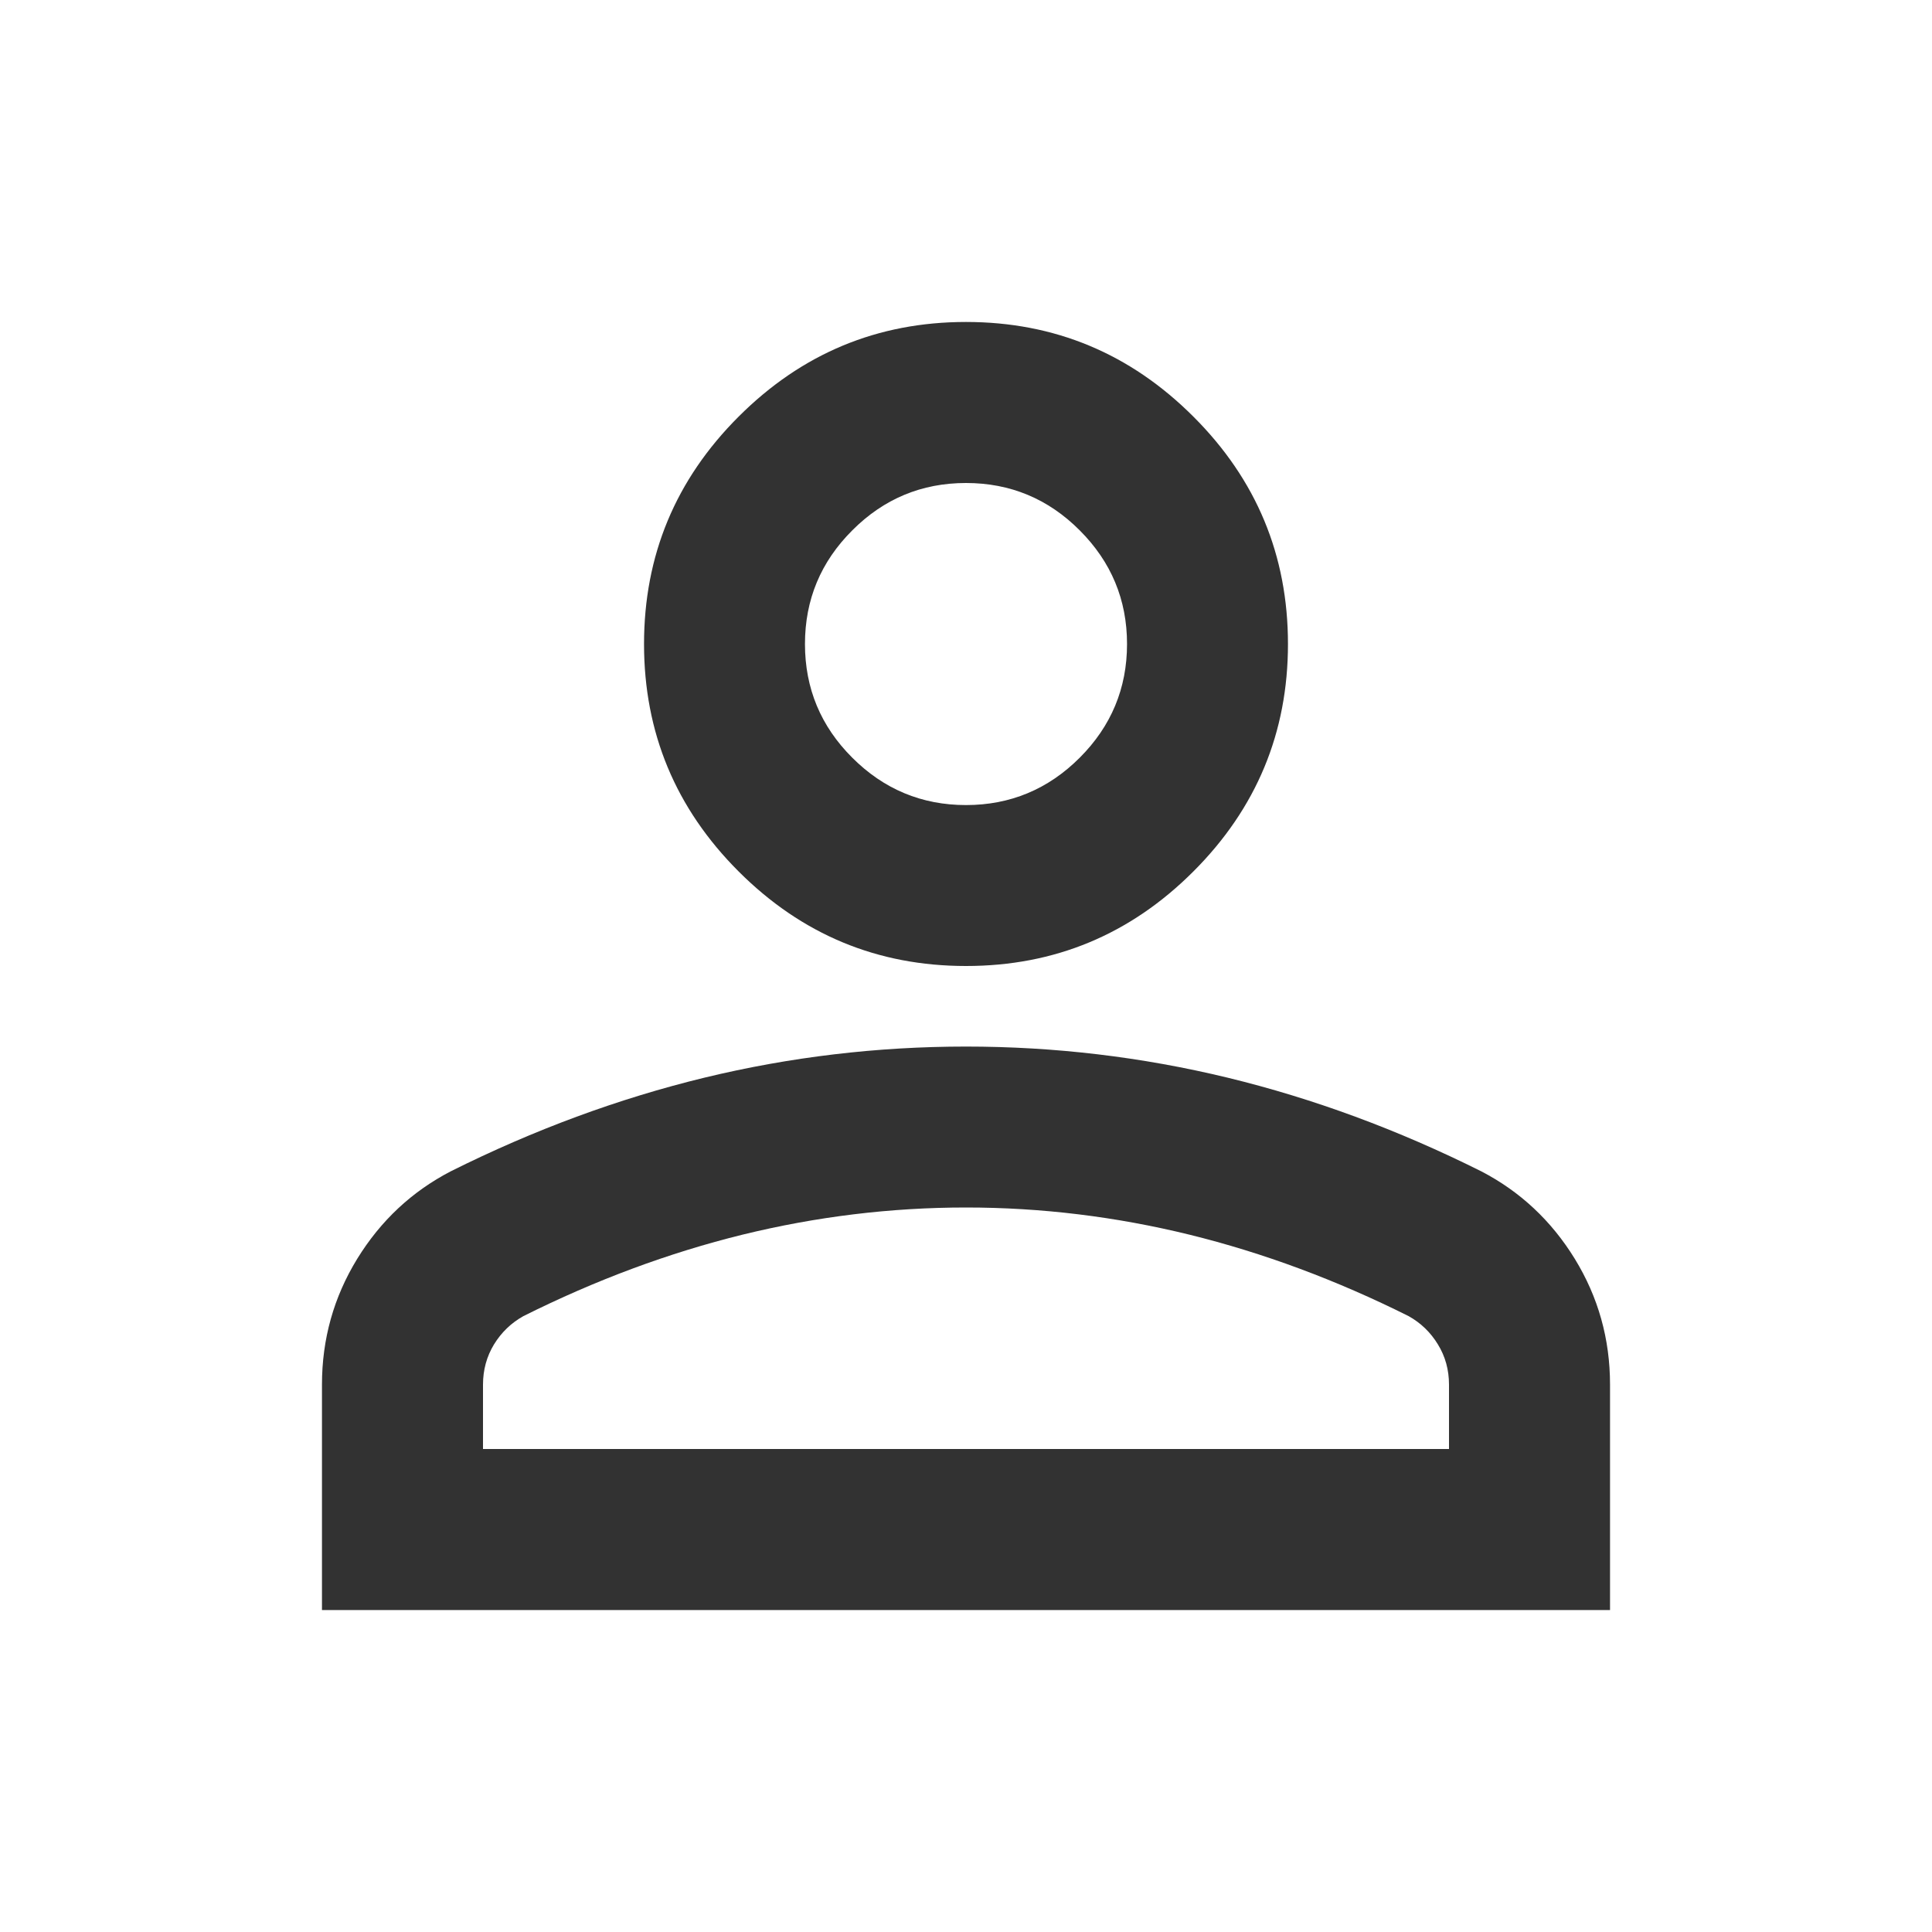
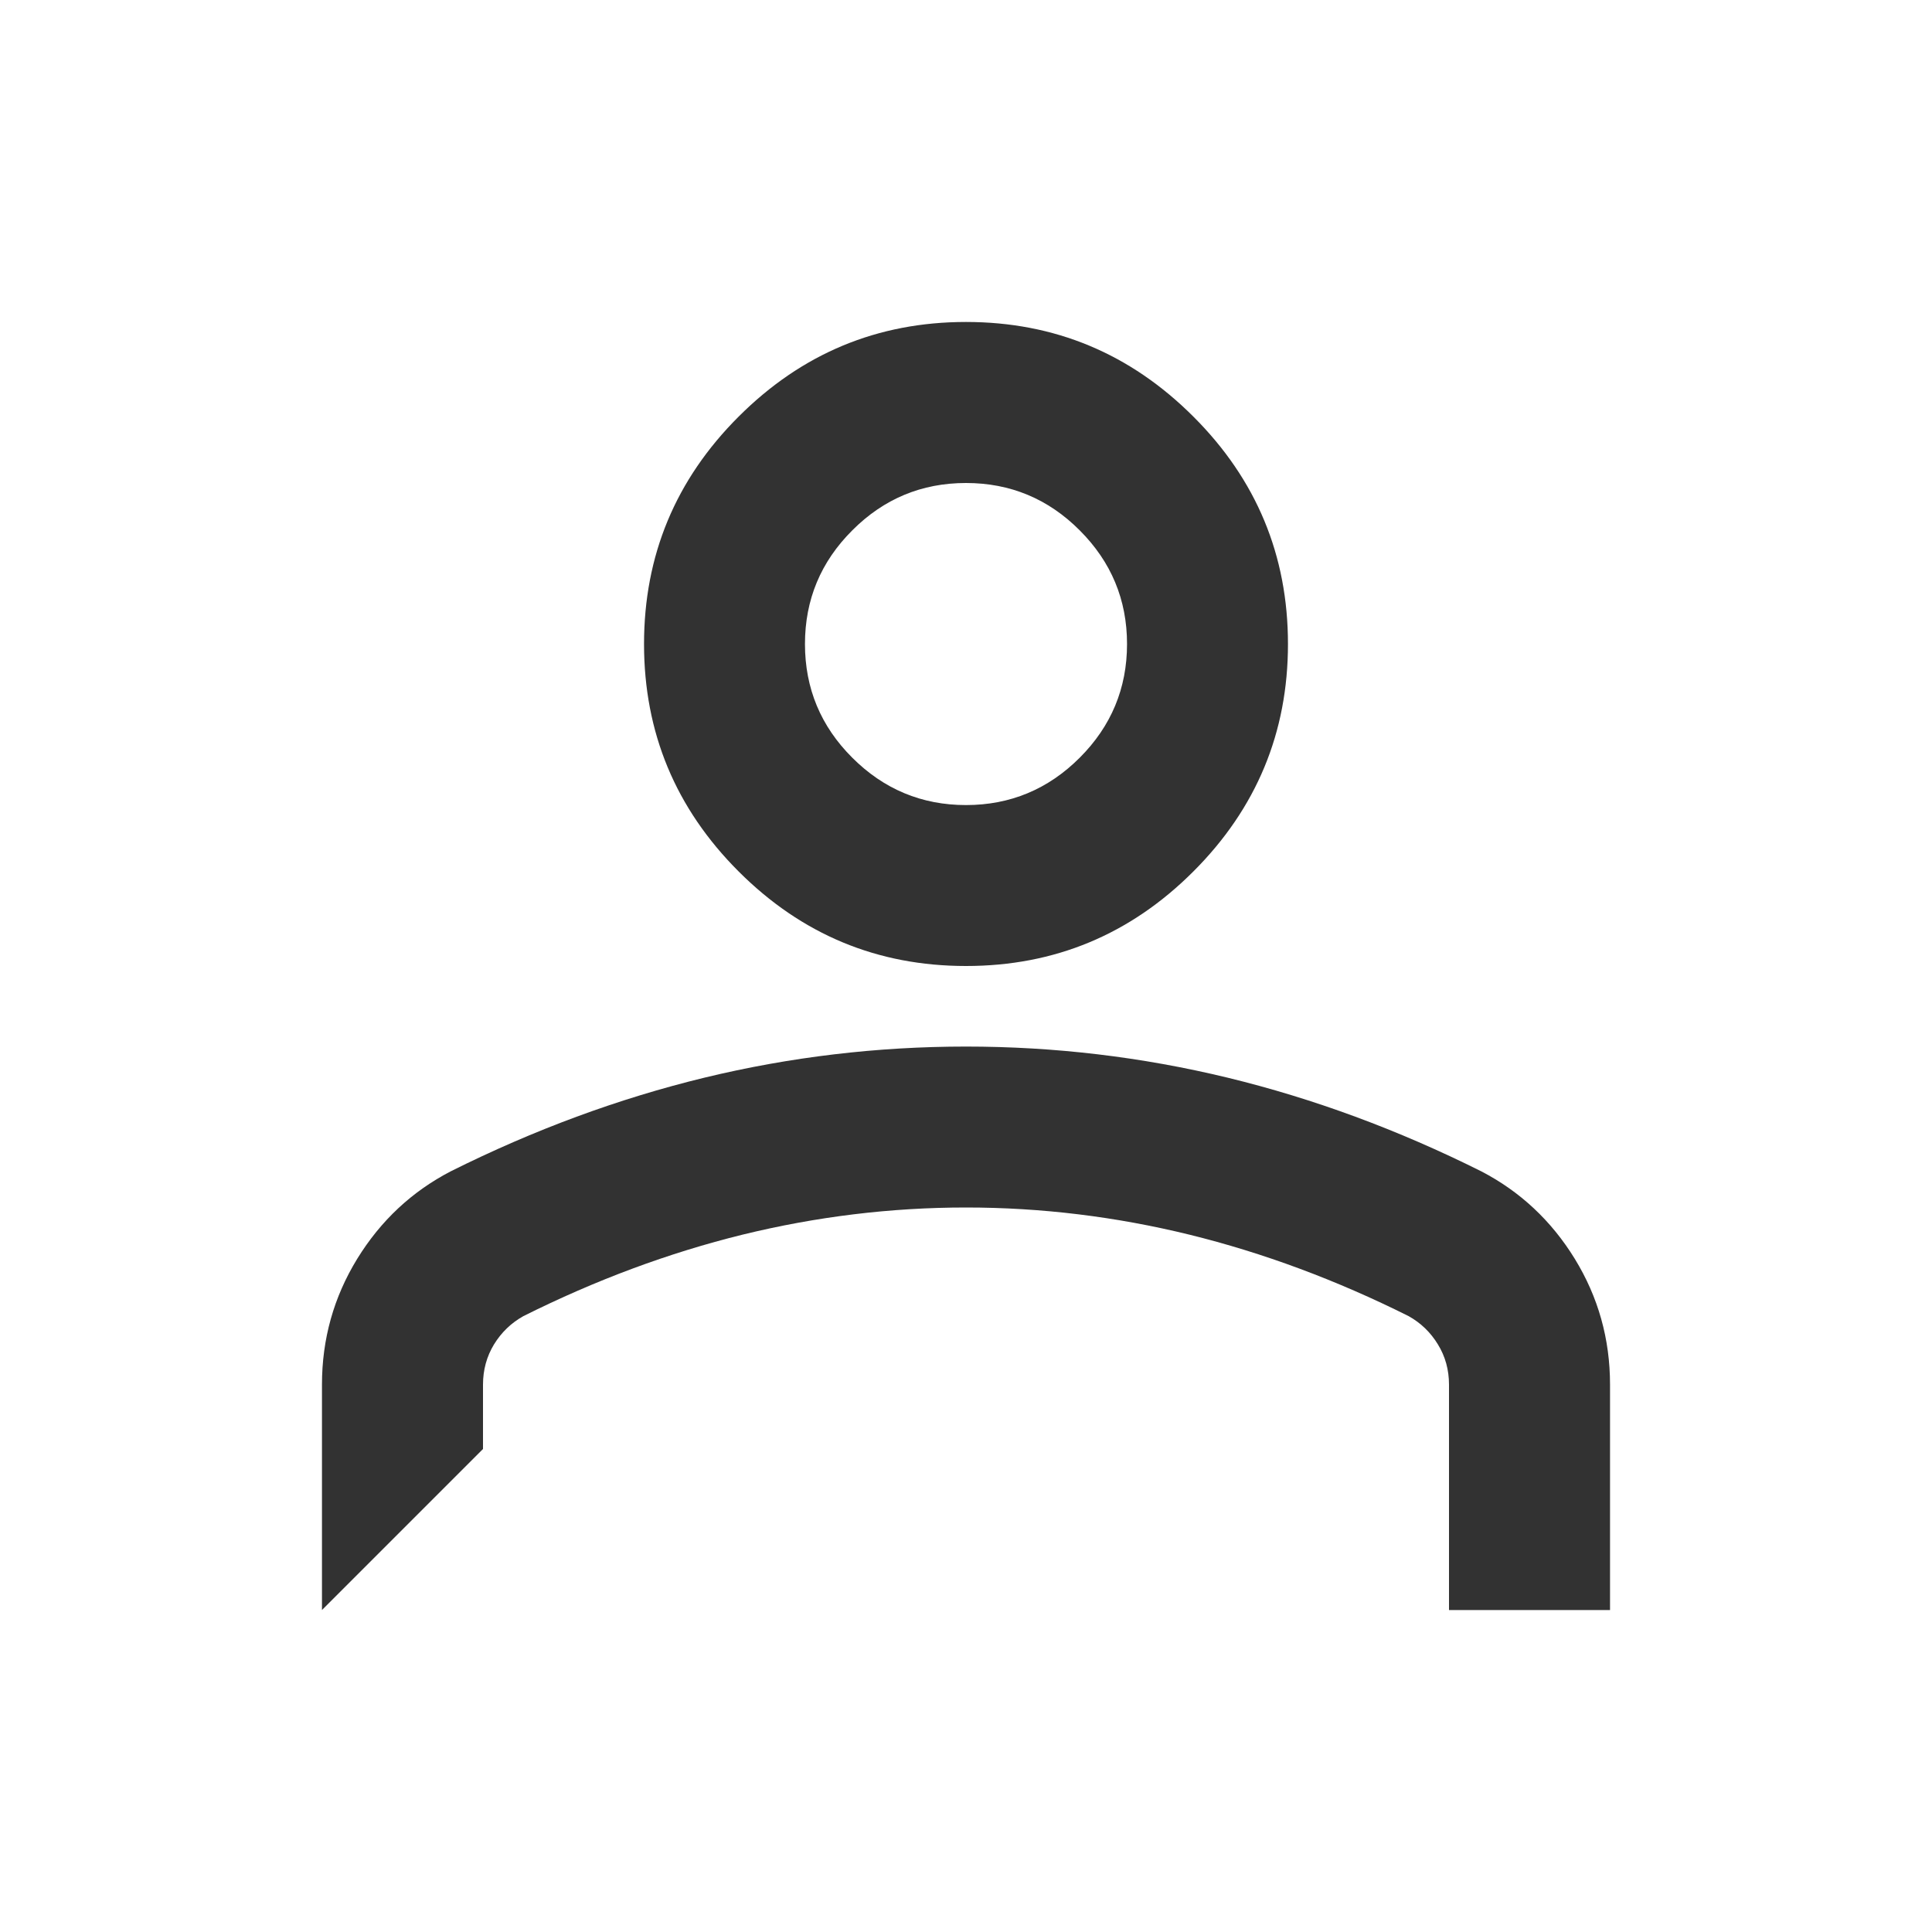
<svg xmlns="http://www.w3.org/2000/svg" width="20" height="20" viewBox="0 0 20 20" fill="none">
-   <path d="M10 10C9.083 10 8.299 9.674 7.646 9.021C6.993 8.368 6.667 7.583 6.667 6.667C6.667 5.75 6.993 4.965 7.646 4.313C8.299 3.66 9.083 3.333 10 3.333C10.917 3.333 11.701 3.66 12.354 4.313C13.007 4.965 13.333 5.75 13.333 6.667C13.333 7.583 13.007 8.368 12.354 9.021C11.701 9.674 10.917 10 10 10ZM3.333 16.667V14.334C3.333 13.861 3.455 13.427 3.698 13.031C3.941 12.636 4.264 12.334 4.667 12.125C5.528 11.695 6.403 11.372 7.292 11.156C8.18 10.941 9.083 10.834 10 10.834C10.917 10.834 11.819 10.941 12.708 11.156C13.597 11.372 14.472 11.695 15.333 12.125C15.736 12.334 16.059 12.636 16.302 13.031C16.545 13.427 16.667 13.861 16.667 14.334V16.667H3.333ZM5 15H15V14.334C15 14.181 14.962 14.042 14.885 13.917C14.809 13.792 14.708 13.695 14.583 13.625C13.833 13.25 13.076 12.969 12.312 12.781C11.549 12.594 10.778 12.5 10 12.5C9.222 12.5 8.451 12.594 7.687 12.781C6.924 12.969 6.167 13.25 5.417 13.625C5.292 13.695 5.191 13.792 5.114 13.917C5.038 14.042 5 14.181 5 14.334V15ZM10 8.334C10.458 8.334 10.851 8.17 11.177 7.844C11.503 7.518 11.667 7.125 11.667 6.667C11.667 6.208 11.503 5.816 11.177 5.49C10.851 5.163 10.458 5 10 5C9.542 5 9.149 5.163 8.823 5.49C8.496 5.816 8.333 6.208 8.333 6.667C8.333 7.125 8.496 7.518 8.823 7.844C9.149 8.17 9.542 8.334 10 8.334Z" fill="#323232" />
+   <path d="M10 10C9.083 10 8.299 9.674 7.646 9.021C6.993 8.368 6.667 7.583 6.667 6.667C6.667 5.75 6.993 4.965 7.646 4.313C8.299 3.66 9.083 3.333 10 3.333C10.917 3.333 11.701 3.66 12.354 4.313C13.007 4.965 13.333 5.75 13.333 6.667C13.333 7.583 13.007 8.368 12.354 9.021C11.701 9.674 10.917 10 10 10ZM3.333 16.667V14.334C3.333 13.861 3.455 13.427 3.698 13.031C3.941 12.636 4.264 12.334 4.667 12.125C5.528 11.695 6.403 11.372 7.292 11.156C8.18 10.941 9.083 10.834 10 10.834C10.917 10.834 11.819 10.941 12.708 11.156C13.597 11.372 14.472 11.695 15.333 12.125C15.736 12.334 16.059 12.636 16.302 13.031C16.545 13.427 16.667 13.861 16.667 14.334V16.667H3.333ZH15V14.334C15 14.181 14.962 14.042 14.885 13.917C14.809 13.792 14.708 13.695 14.583 13.625C13.833 13.25 13.076 12.969 12.312 12.781C11.549 12.594 10.778 12.5 10 12.5C9.222 12.5 8.451 12.594 7.687 12.781C6.924 12.969 6.167 13.25 5.417 13.625C5.292 13.695 5.191 13.792 5.114 13.917C5.038 14.042 5 14.181 5 14.334V15ZM10 8.334C10.458 8.334 10.851 8.17 11.177 7.844C11.503 7.518 11.667 7.125 11.667 6.667C11.667 6.208 11.503 5.816 11.177 5.49C10.851 5.163 10.458 5 10 5C9.542 5 9.149 5.163 8.823 5.49C8.496 5.816 8.333 6.208 8.333 6.667C8.333 7.125 8.496 7.518 8.823 7.844C9.149 8.17 9.542 8.334 10 8.334Z" fill="#323232" />
</svg>